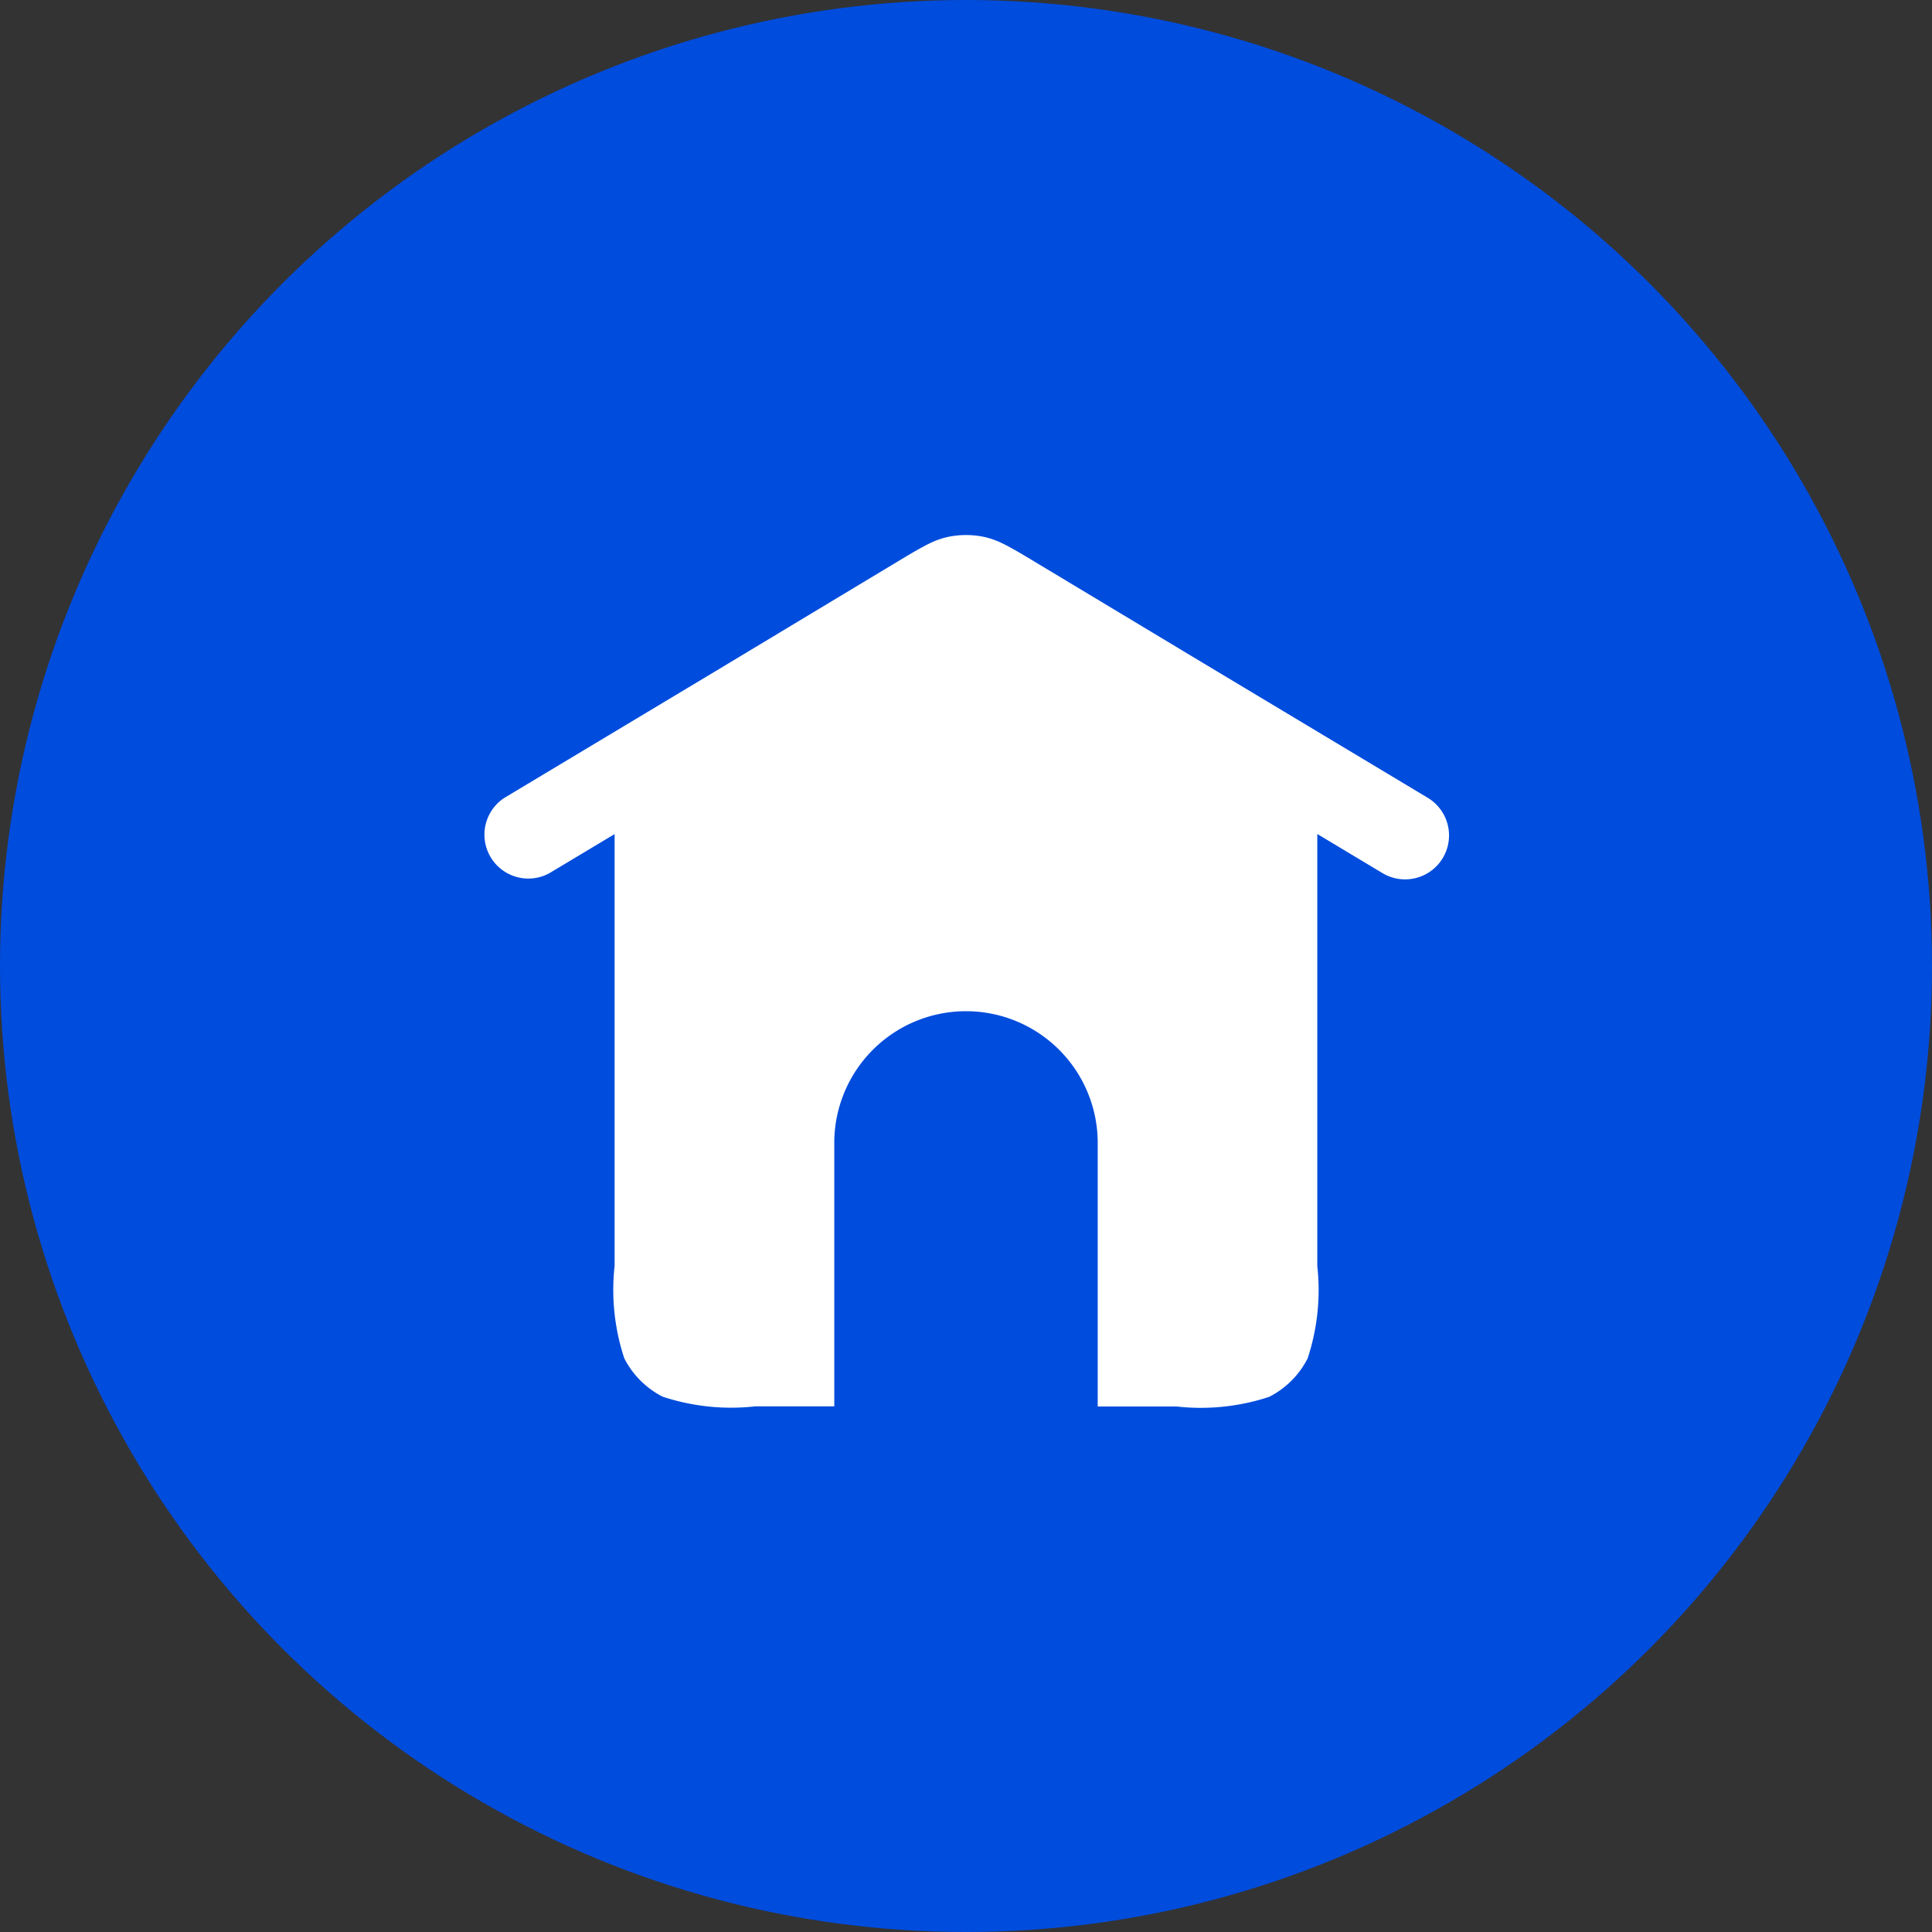
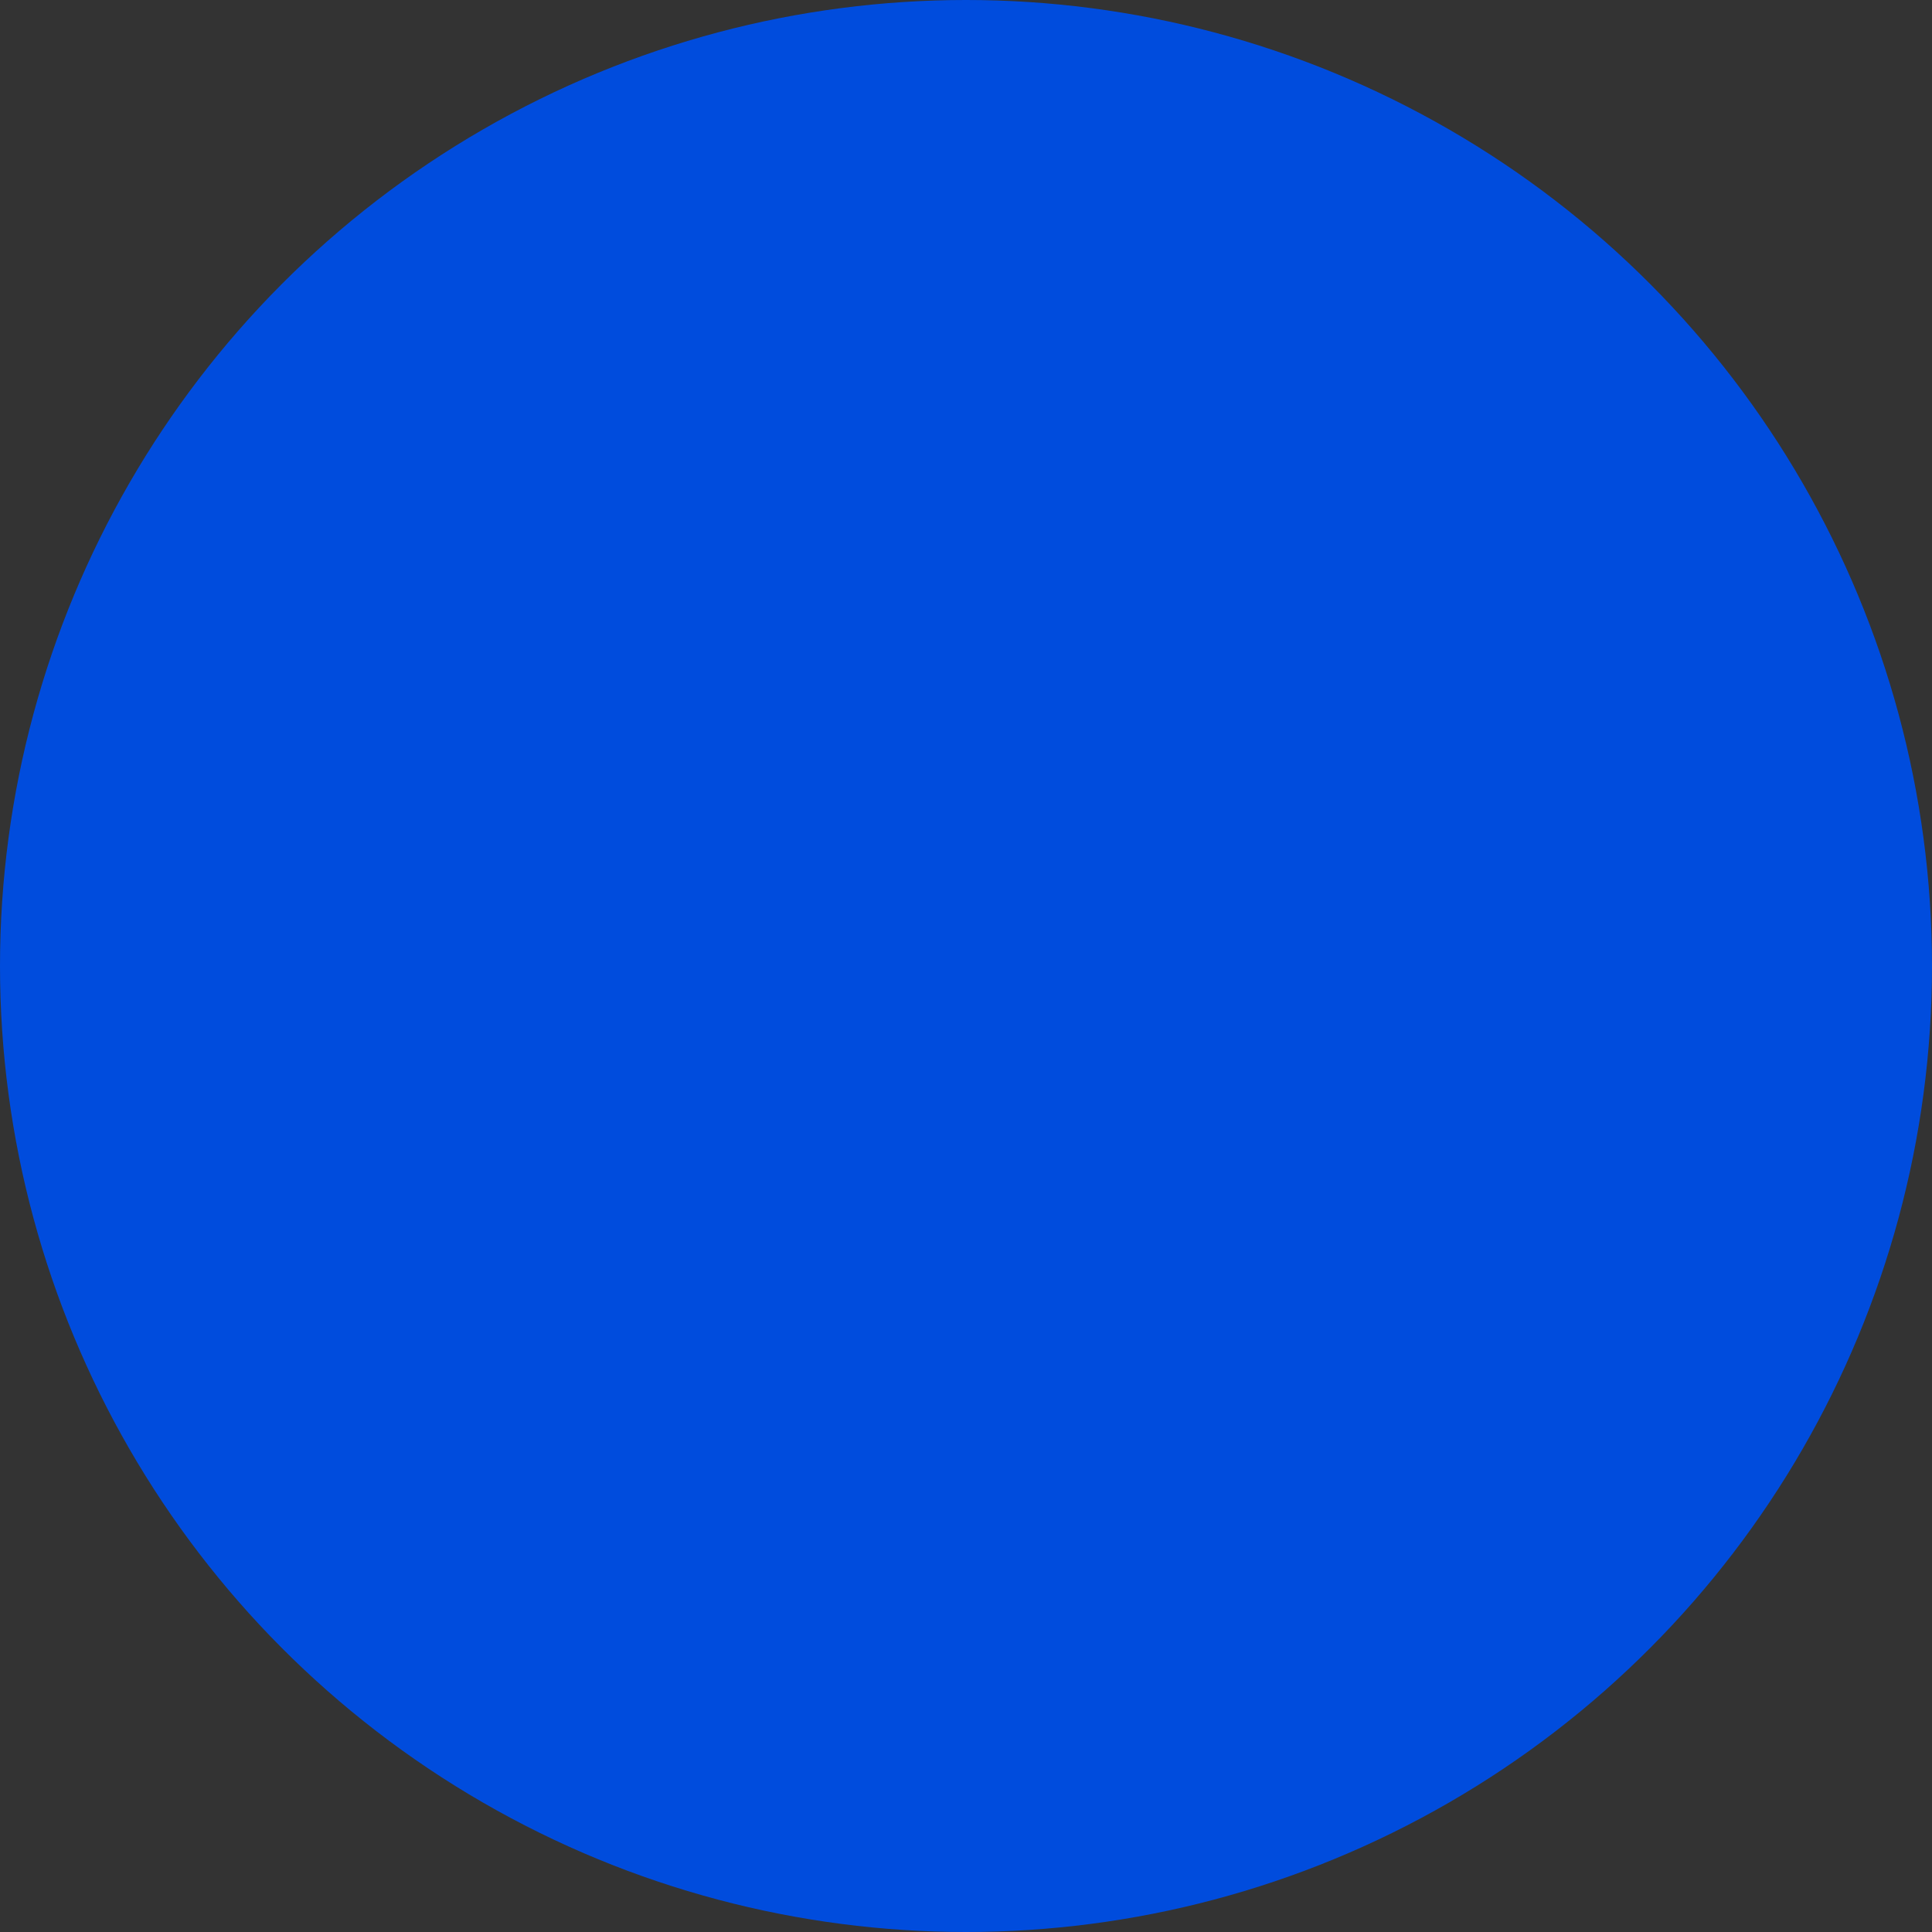
<svg xmlns="http://www.w3.org/2000/svg" id="trainer-avatar_01_copy_3" data-name="trainer-avatar/01 copy 3" width="40" height="40" viewBox="0 0 40 40">
  <rect x="0" y="0" width="40" height="40" fill="#333333" stroke="none" />
  <g id="Square_0" data-name="Square/0">
    <circle id="program_cover_img_01_Background_Mask_Copy_2" data-name="program cover img/01 (Background/Mask) Copy 2" cx="20" cy="20" r="20" fill="#004cdd" />
    <g id="icons_Home_Filled" data-name="icons/Home/Filled" transform="translate(10 11.077)">
-       <path id="Shape" d="M17.273,15.132a4.517,4.517,0,0,1-.2,1.916,1.818,1.818,0,0,1-.795.795,4.517,4.517,0,0,1-1.916.2H12.727V12.586a2.727,2.727,0,0,0-5.454,0v5.454H5.636a4.517,4.517,0,0,1-1.916-.2,1.818,1.818,0,0,1-.795-.795,4.517,4.517,0,0,1-.2-1.916V6.192L1.377,7A.909.909,0,0,1,.441,5.443L5,2.707,8.5.6c.254-.153.449-.271.615-.359Q9.17.209,9.229.182a1.674,1.674,0,0,1,.38-.139,1.818,1.818,0,0,1,.783,0,1.672,1.672,0,0,1,.379.139q.059.028.117.06c.165.088.36.206.614.359l3.492,2.1,4.565,2.739A.909.909,0,1,1,18.623,7l-1.35-.81Z" fill="#fff" />
-     </g>
+       </g>
  </g>
</svg>